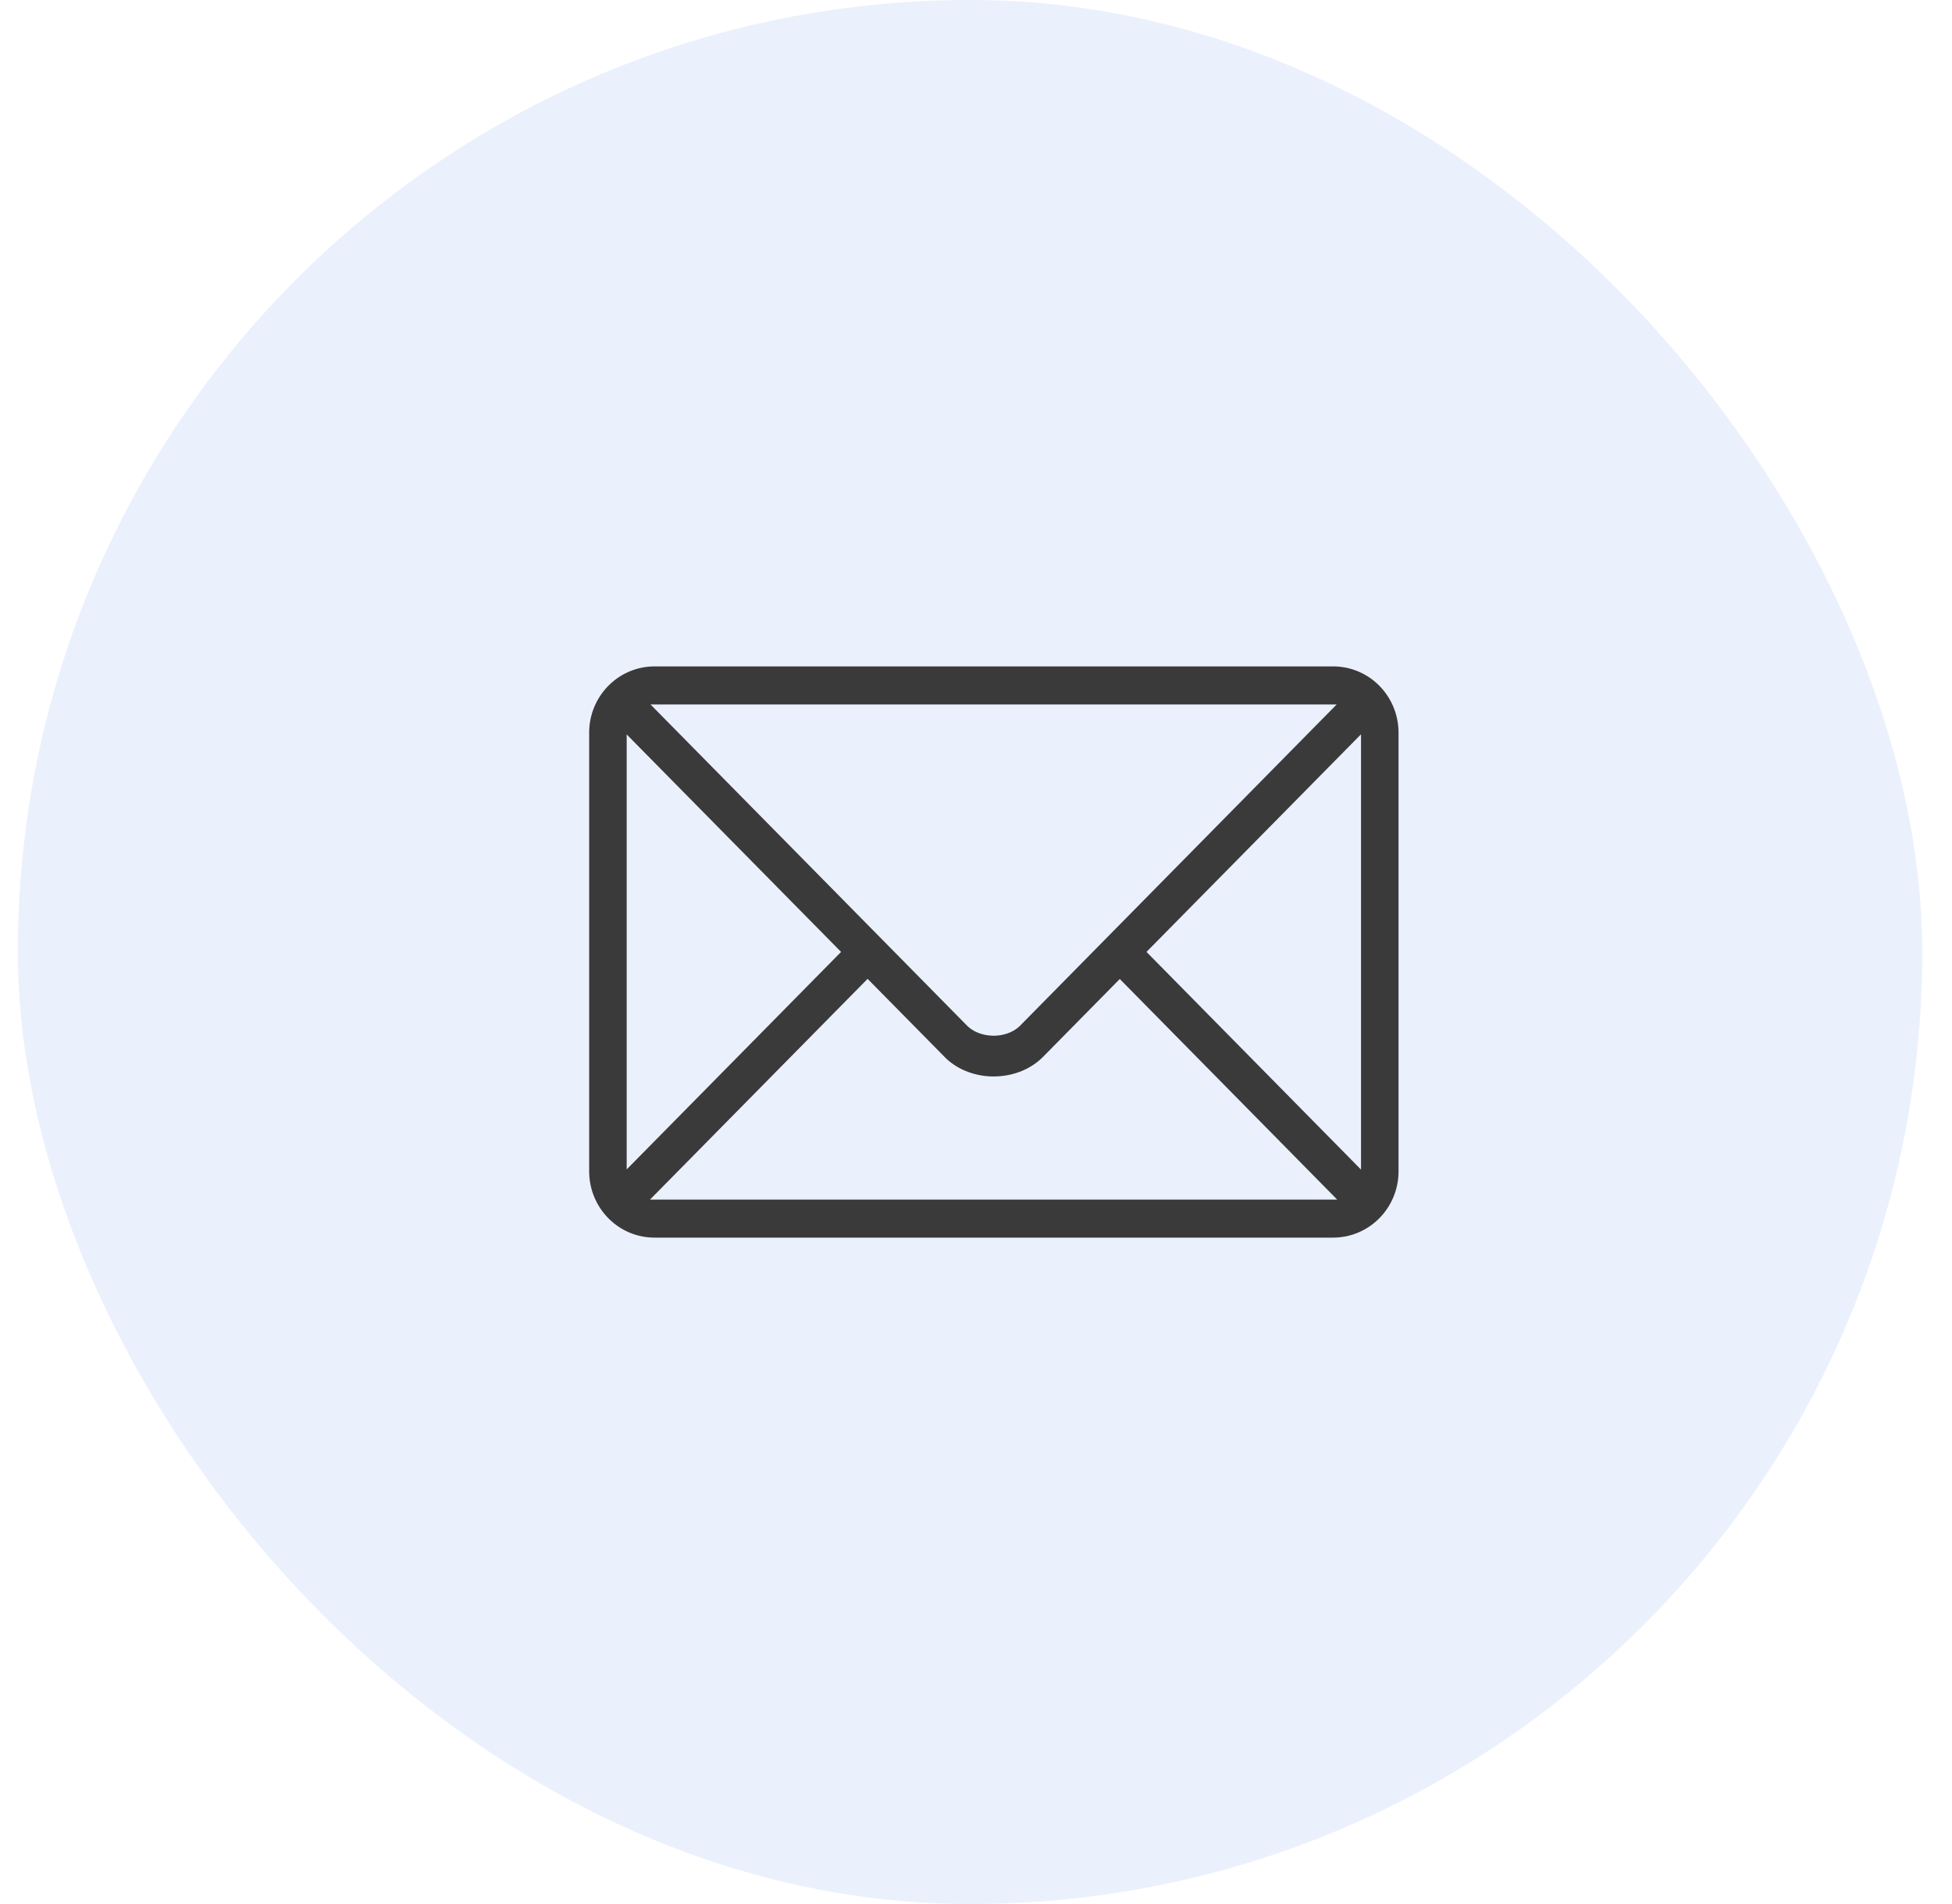
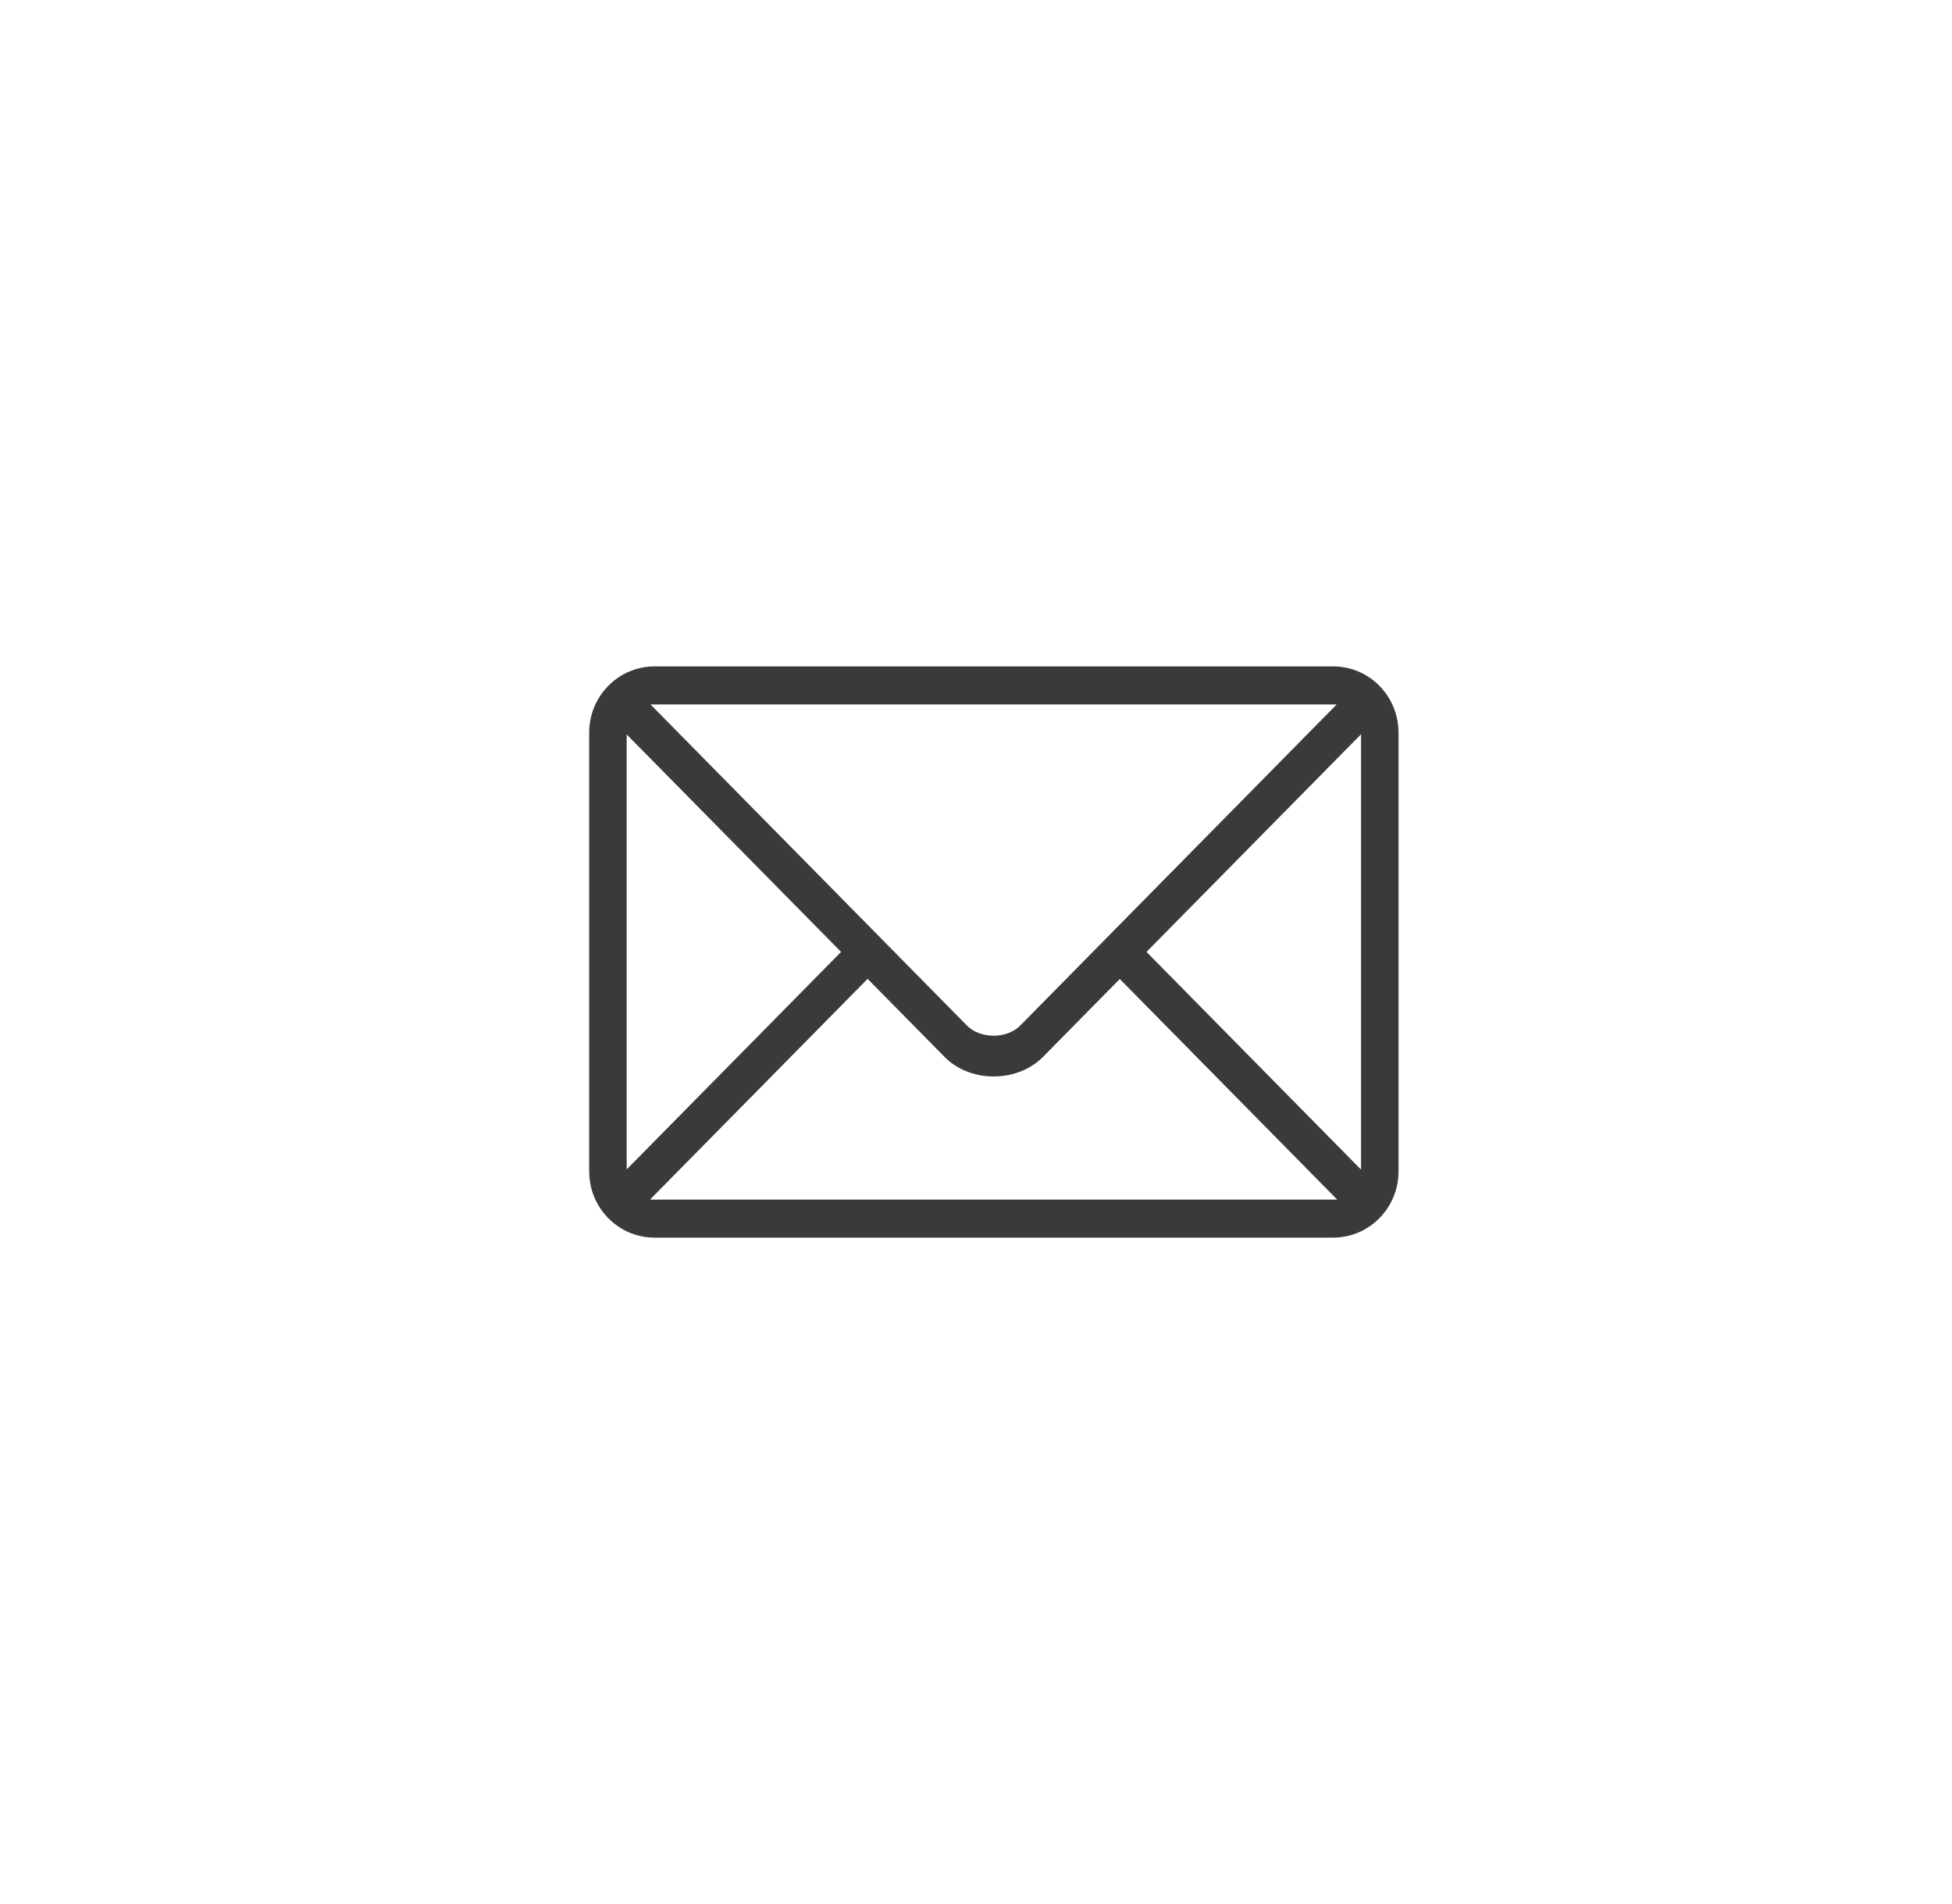
<svg xmlns="http://www.w3.org/2000/svg" xmlns:xlink="http://www.w3.org/1999/xlink" width="41px" height="40px" viewBox="0 0 41 40" version="1.1">
  <title>share-mail</title>
  <defs>
    <path d="M27.629,14 C28.37,14 28.975,14.599 28.999,15.345 L29,15.391 L29,24.609 C29,25.36 28.409,25.975 27.674,25.999 L27.629,26 L13.371,26 C12.63,26 12.025,25.401 12.001,24.654 L12,24.609 L12,15.391 C12,14.64 12.591,14.025 13.326,14.001 L13.371,14 L27.629,14 Z M17.848,20.564 L13.278,25.201 L27.711,25.201 L23.145,20.567 L21.532,22.204 C21.287,22.452 20.935,22.599 20.558,22.613 L20.498,22.615 C20.119,22.615 19.76,22.48 19.504,22.243 L19.465,22.204 L17.848,20.564 Z M28.212,15.426 L23.706,19.998 L28.212,24.571 L28.212,15.426 Z M12.788,15.429 L12.788,24.567 L17.291,19.998 L12.788,15.429 Z M27.701,14.799 L13.288,14.799 L19.94,21.55 C20.06,21.671 20.249,21.748 20.451,21.757 L20.495,21.759 C20.698,21.759 20.893,21.69 21.022,21.575 L21.049,21.55 L27.701,14.799 Z" id="path-1" />
  </defs>
  <g id="Page-1" stroke="none" stroke-width="1" fill="none" fill-rule="evenodd">
    <g id="26" transform="translate(-541, -2741)">
      <g id="share-mail" transform="translate(541.375, 2741)">
-         <rect id="Rectangle-Copy-22" fill-opacity="0.1" fill="#336AEA" x="0" y="0" width="40" height="40" rx="20" />
        <mask id="mask-2" fill="white">
          <use xlink:href="#path-1" />
        </mask>
        <use id="path-1" fill="#3A3A3A" xlink:href="#path-1" />
      </g>
    </g>
  </g>
</svg>